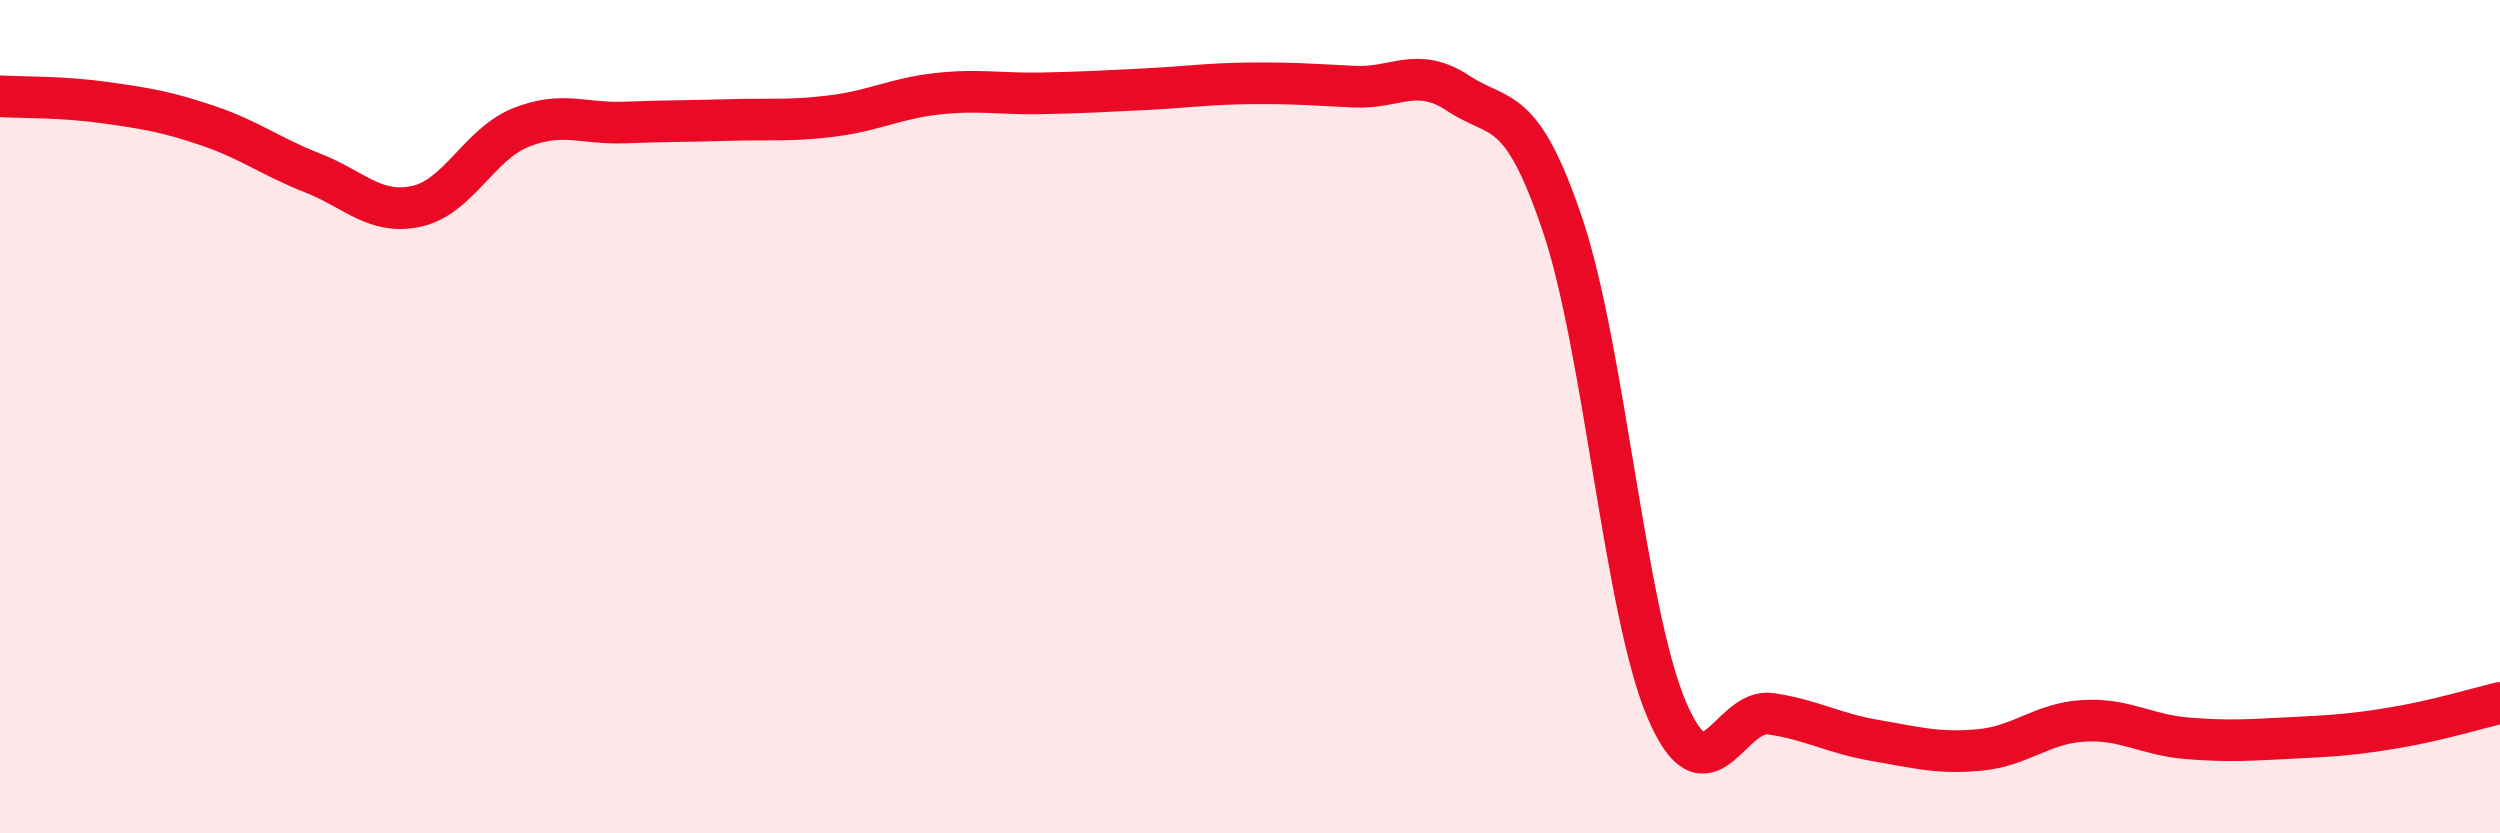
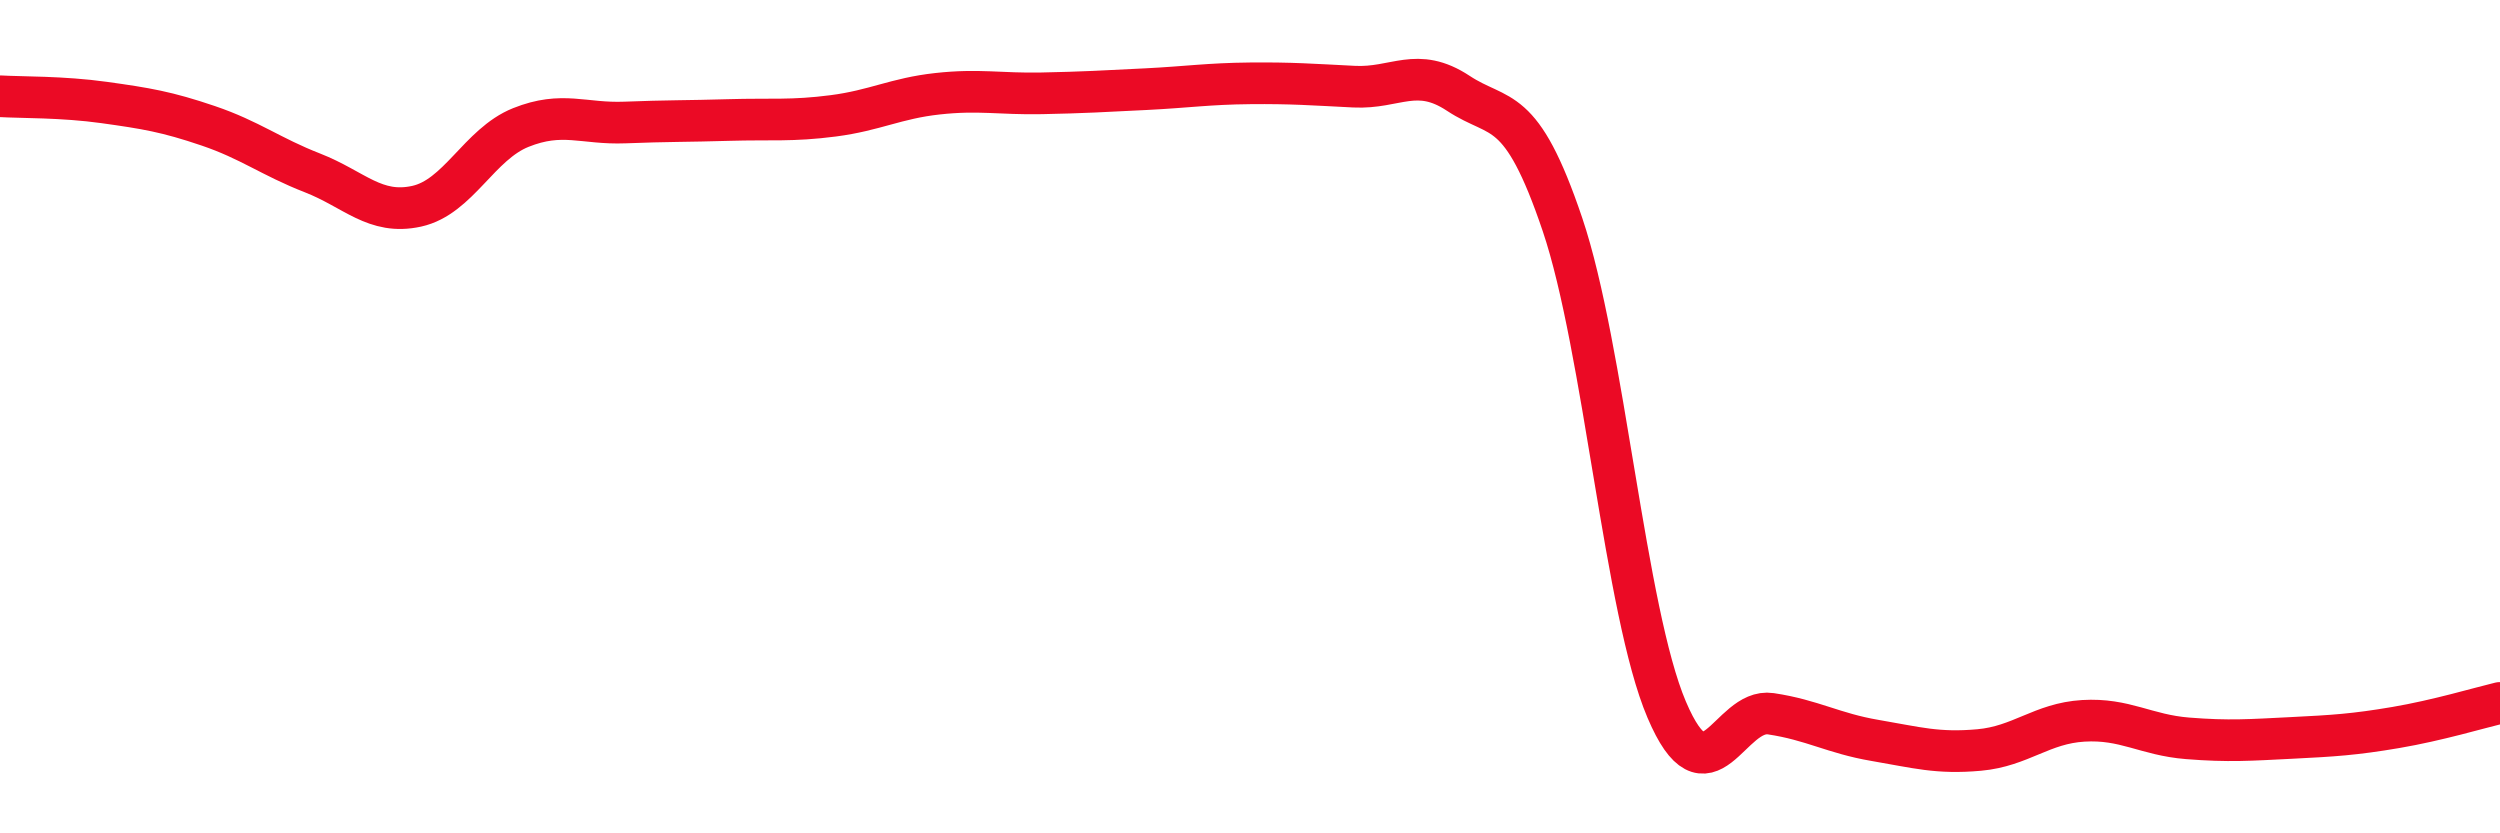
<svg xmlns="http://www.w3.org/2000/svg" width="60" height="20" viewBox="0 0 60 20">
-   <path d="M 0,2.31 C 0.5,2.34 1.5,2.32 2.5,2.46 C 3.5,2.6 4,2.68 5,3.02 C 6,3.36 6.5,3.76 7.5,4.15 C 8.5,4.54 9,5.17 10,4.95 C 11,4.73 11.5,3.46 12.5,3.06 C 13.5,2.66 14,2.98 15,2.94 C 16,2.9 16.5,2.91 17.5,2.88 C 18.5,2.85 19,2.91 20,2.78 C 21,2.65 21.5,2.36 22.5,2.25 C 23.5,2.14 24,2.26 25,2.24 C 26,2.22 26.5,2.19 27.5,2.14 C 28.5,2.09 29,2.01 30,2 C 31,1.99 31.5,2.03 32.5,2.08 C 33.5,2.13 34,1.58 35,2.24 C 36,2.9 36.5,2.43 37.5,5.39 C 38.5,8.35 39,14.68 40,17.03 C 41,19.38 41.5,16.98 42.5,17.13 C 43.5,17.28 44,17.6 45,17.77 C 46,17.94 46.5,18.09 47.5,18 C 48.5,17.91 49,17.36 50,17.3 C 51,17.24 51.5,17.64 52.5,17.72 C 53.5,17.8 54,17.76 55,17.71 C 56,17.66 56.5,17.63 57.5,17.46 C 58.5,17.29 59.5,16.99 60,16.87L60 20L0 20Z" fill="#EB0A25" opacity="0.1" stroke-linecap="round" stroke-linejoin="round" />
  <path d="M 0,2.31 C 0.5,2.34 1.5,2.32 2.5,2.46 C 3.5,2.6 4,2.68 5,3.02 C 6,3.36 6.5,3.76 7.5,4.15 C 8.5,4.54 9,5.17 10,4.95 C 11,4.73 11.5,3.46 12.5,3.06 C 13.5,2.66 14,2.98 15,2.94 C 16,2.9 16.5,2.91 17.5,2.88 C 18.5,2.85 19,2.91 20,2.78 C 21,2.65 21.5,2.36 22.5,2.25 C 23.5,2.14 24,2.26 25,2.24 C 26,2.22 26.5,2.19 27.5,2.14 C 28.5,2.09 29,2.01 30,2 C 31,1.99 31.5,2.03 32.5,2.08 C 33.5,2.13 34,1.58 35,2.24 C 36,2.9 36.5,2.43 37.5,5.39 C 38.5,8.35 39,14.68 40,17.03 C 41,19.38 41.5,16.98 42.5,17.13 C 43.5,17.28 44,17.6 45,17.77 C 46,17.94 46.5,18.09 47.5,18 C 48.5,17.91 49,17.36 50,17.3 C 51,17.24 51.5,17.64 52.5,17.72 C 53.5,17.8 54,17.76 55,17.71 C 56,17.66 56.5,17.63 57.5,17.46 C 58.5,17.29 59.5,16.99 60,16.87" stroke="#EB0A25" stroke-width="1" fill="none" stroke-linecap="round" stroke-linejoin="round" />
</svg>